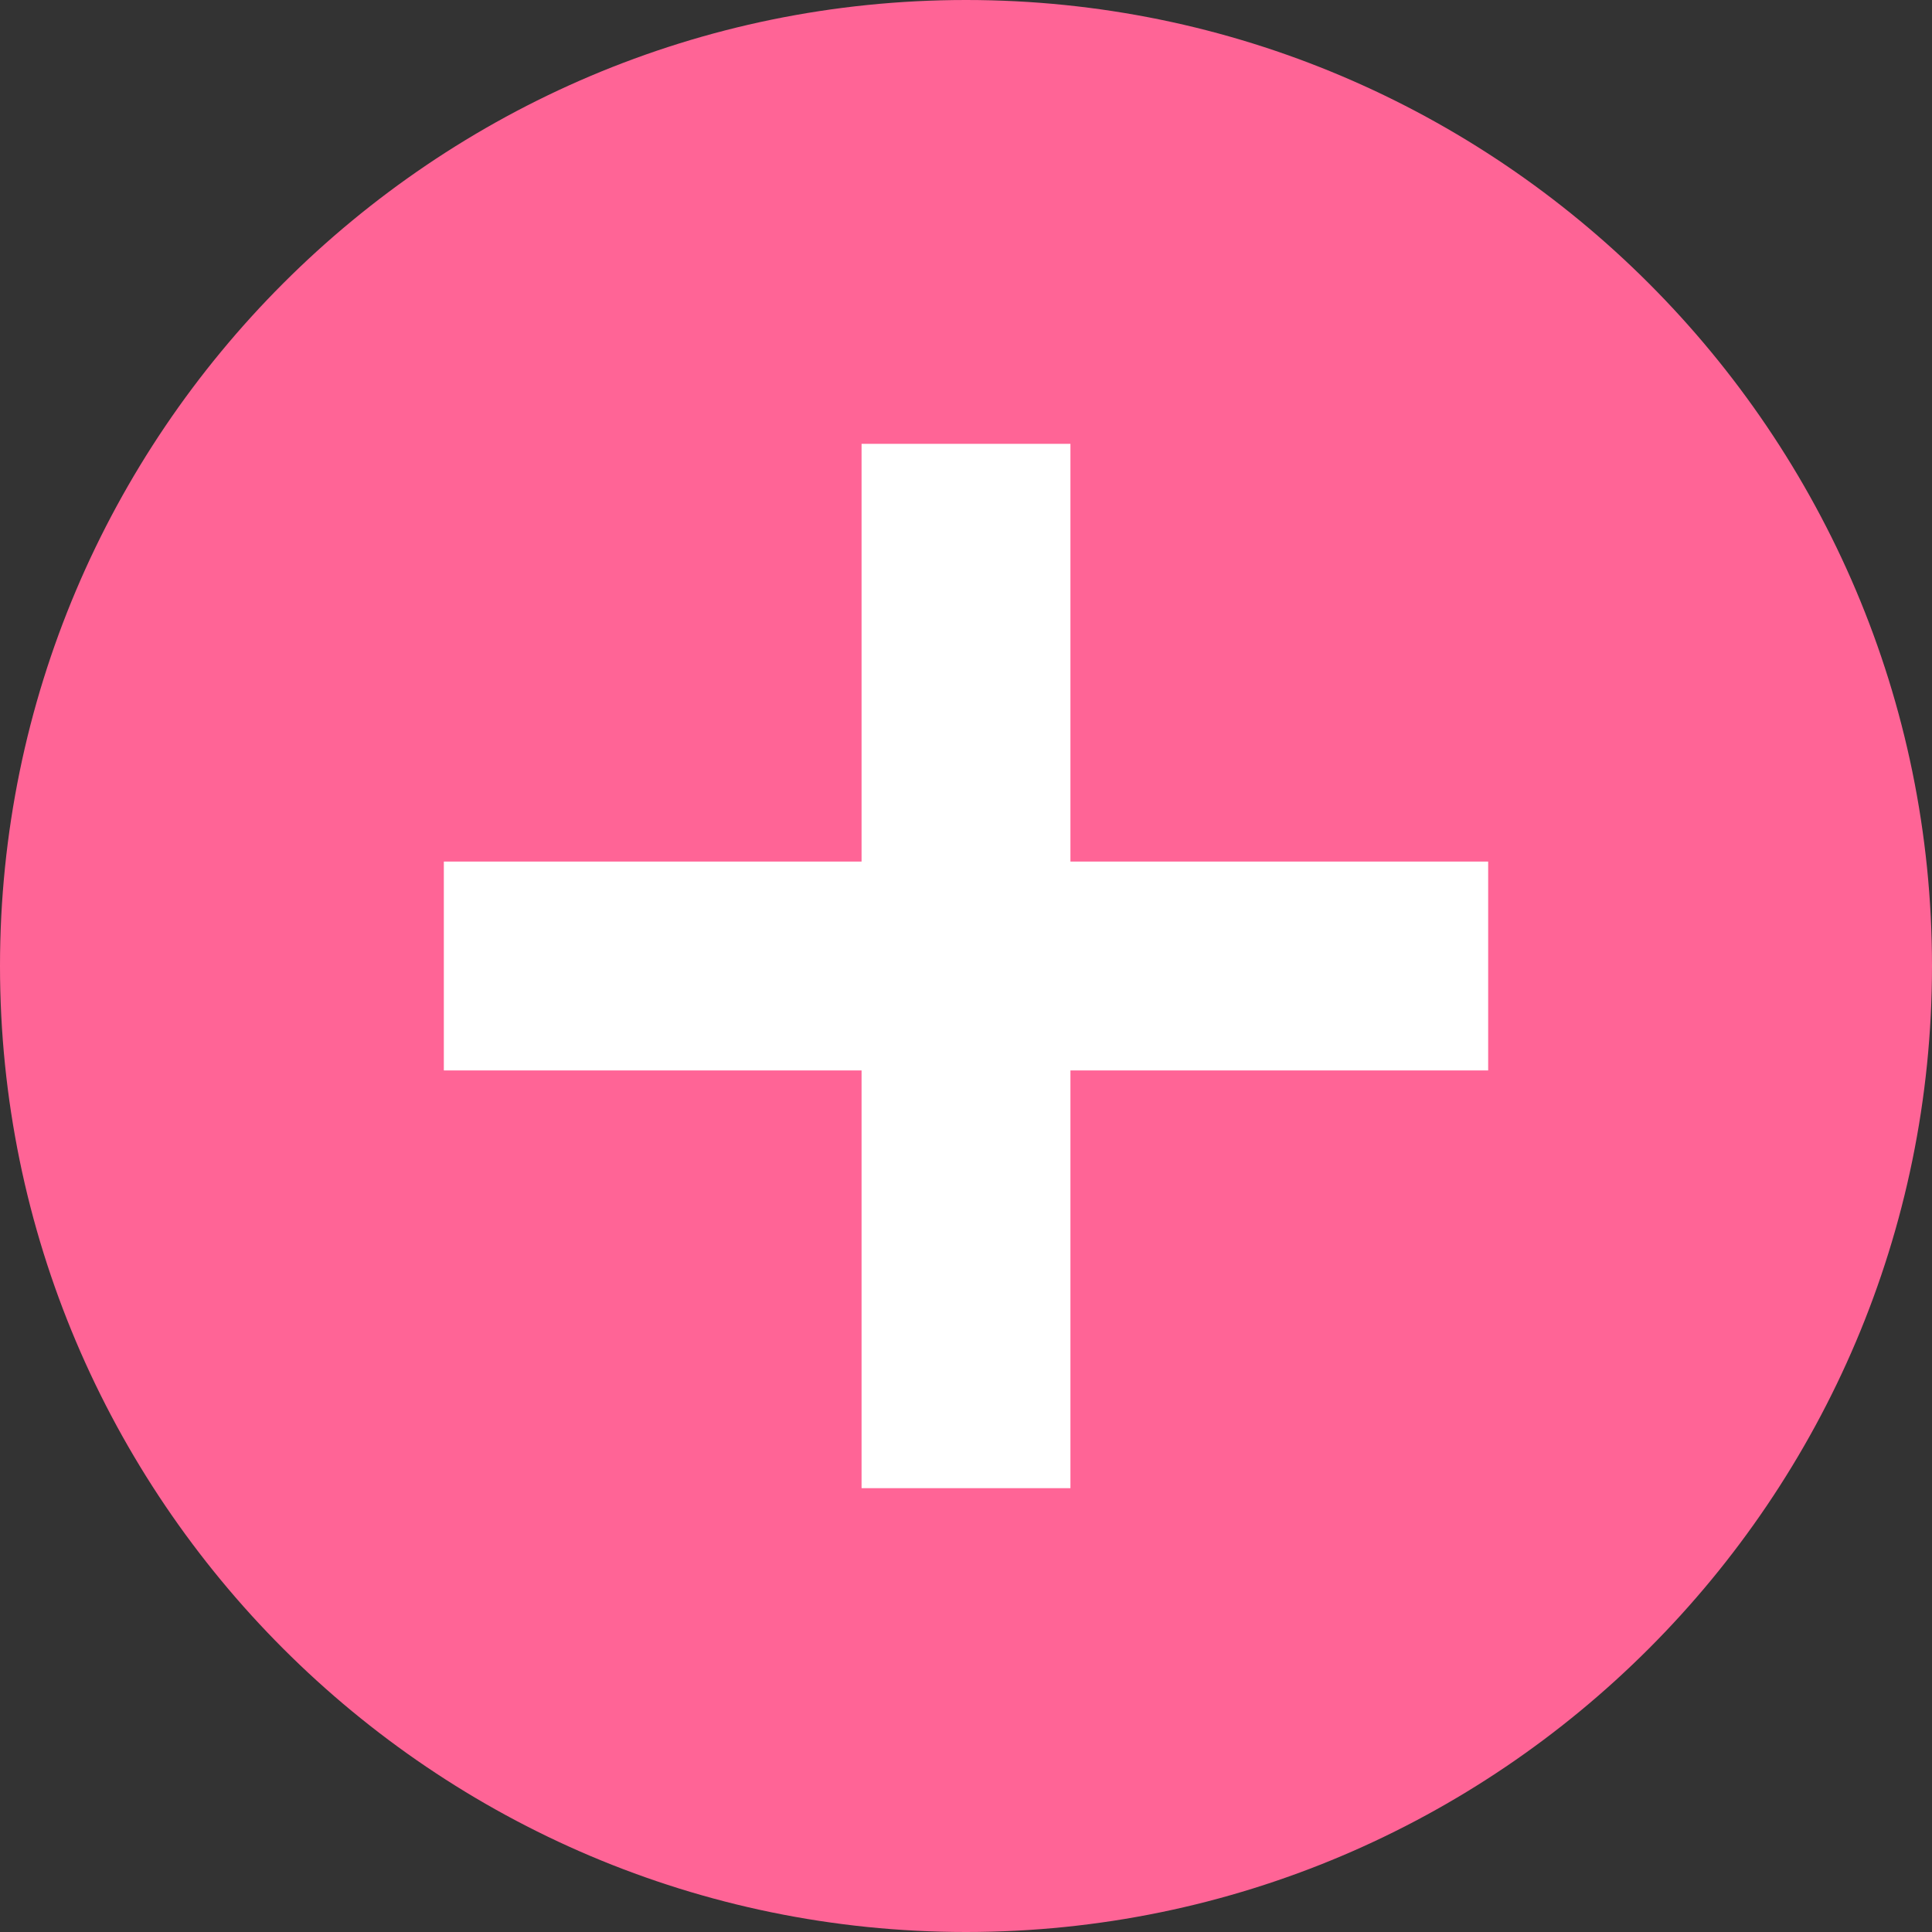
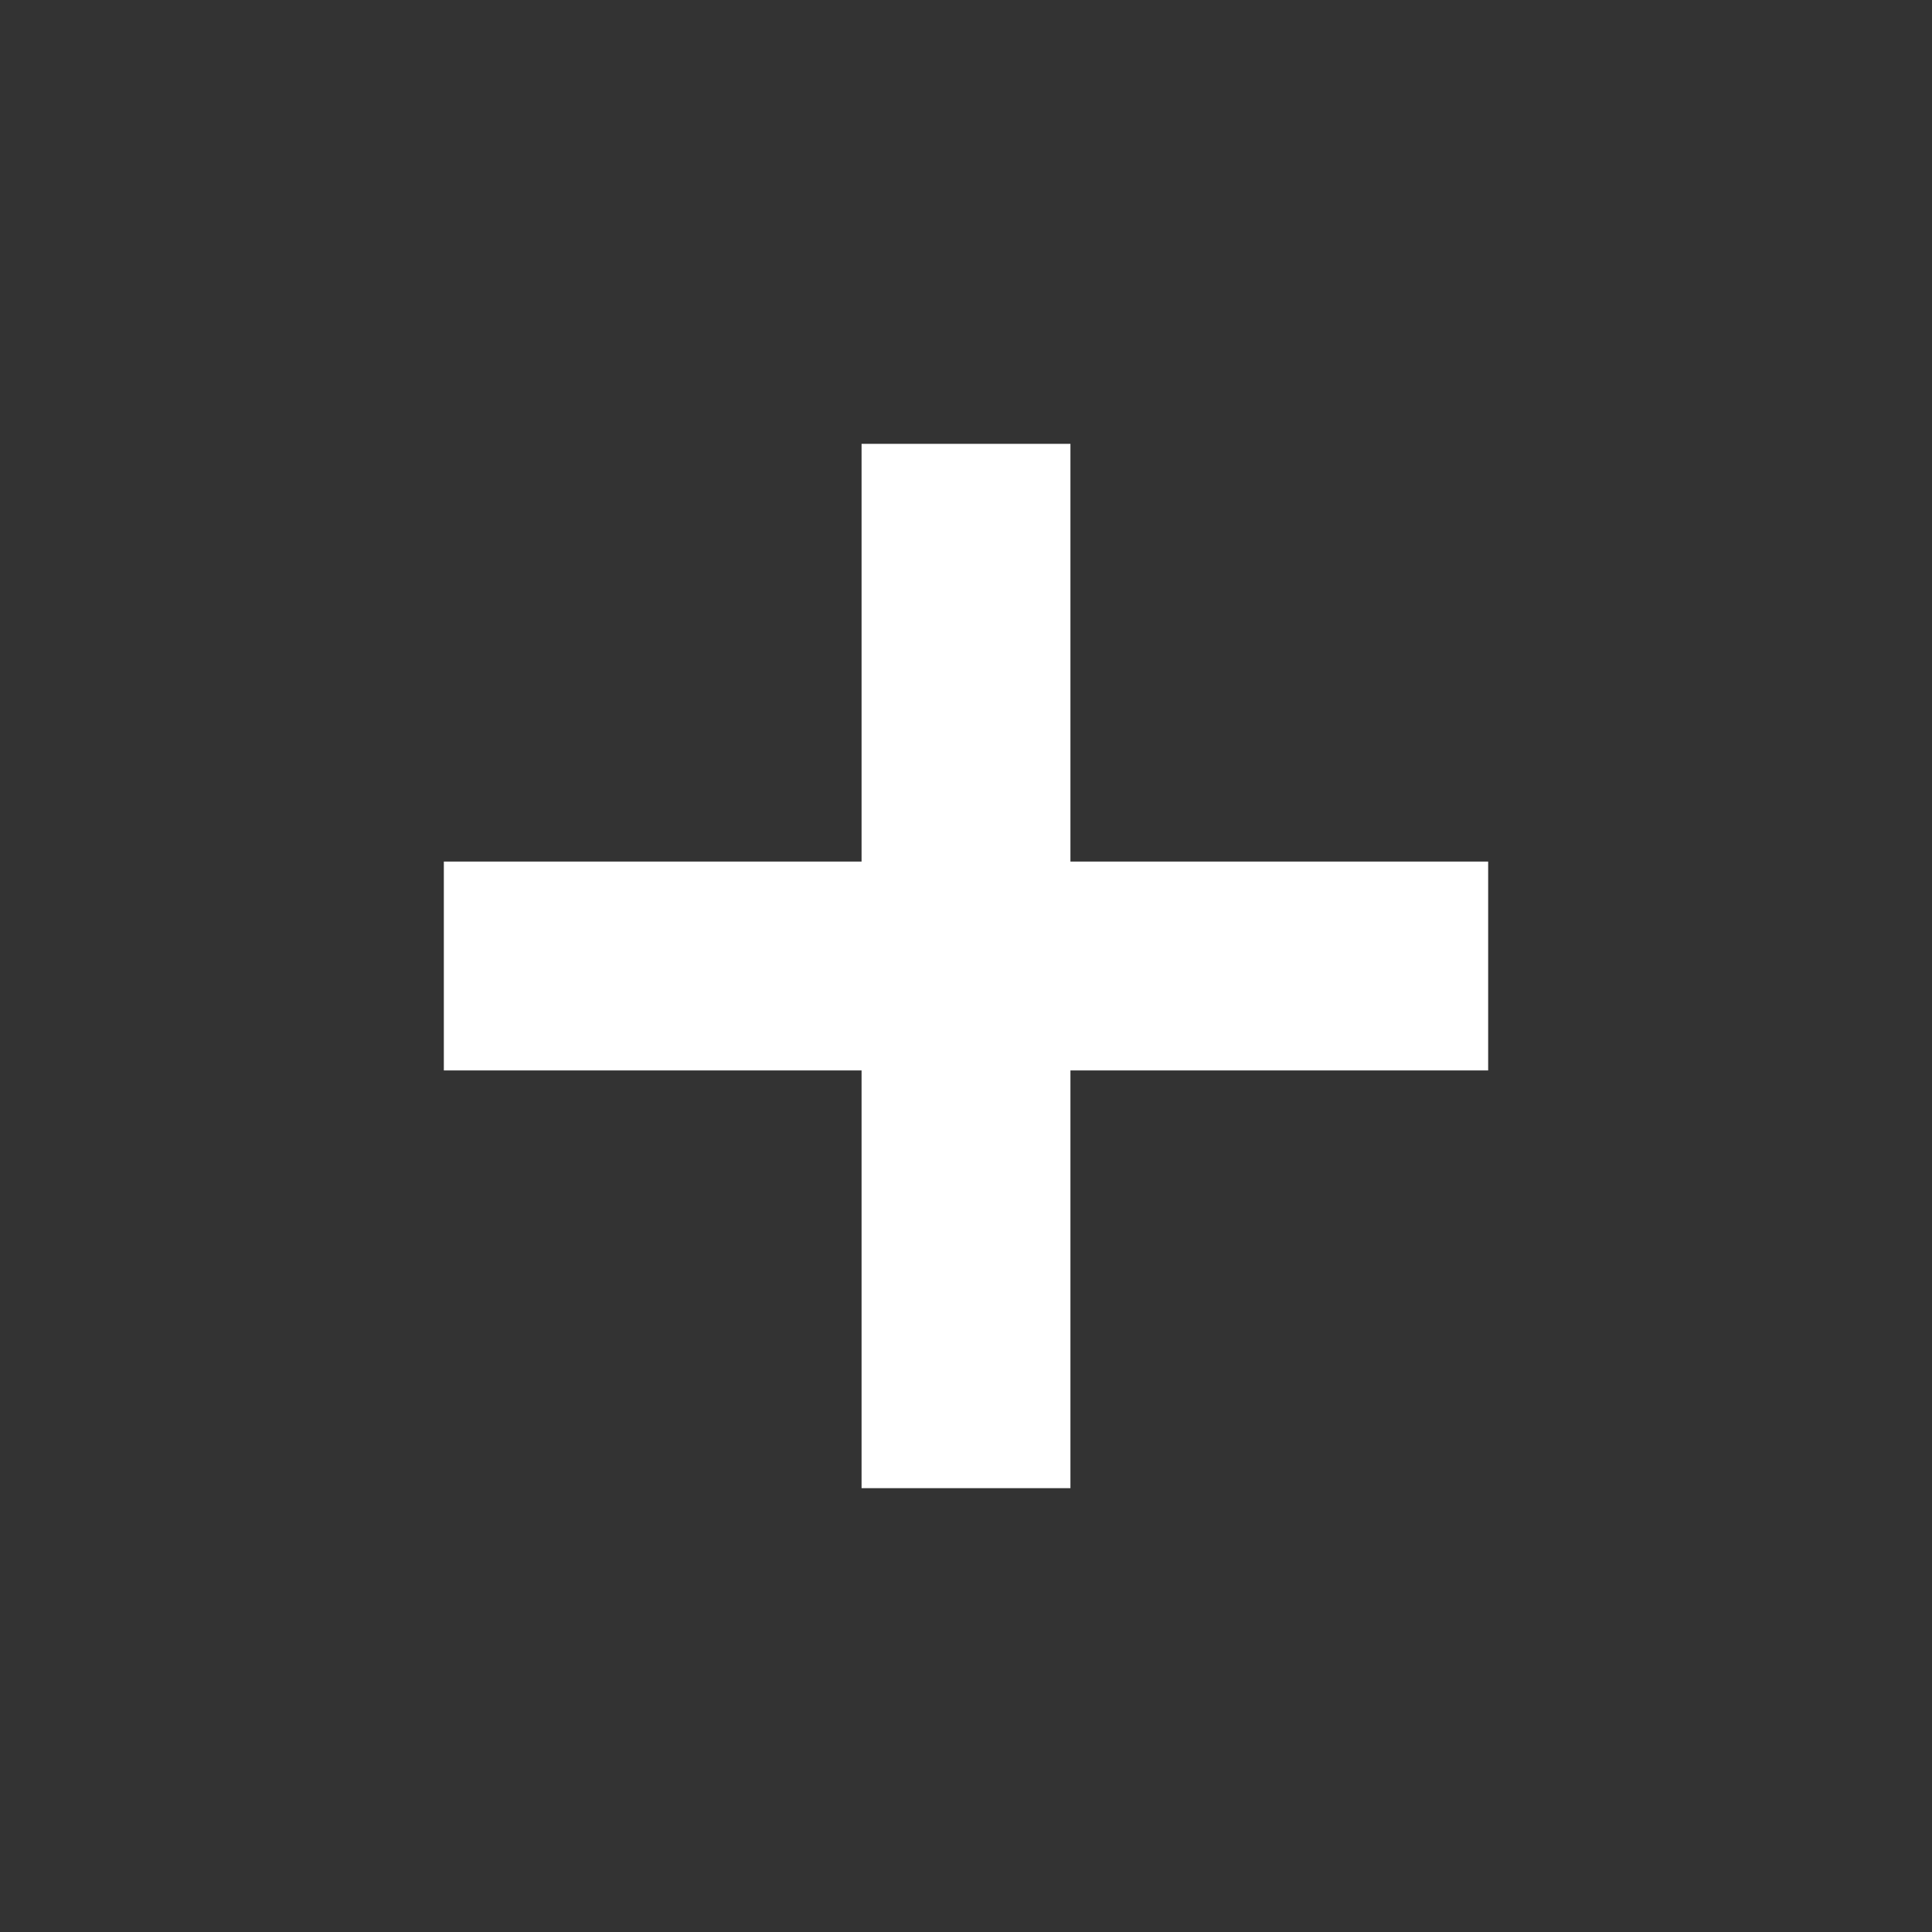
<svg xmlns="http://www.w3.org/2000/svg" version="1.1" x="0px" y="0px" viewBox="0 0 74 74" style="enable-background:new 0 0 74 74;" xml:space="preserve">
  <rect x="0" y="0" width="74" height="74" fill="#333333" stroke="none" />
  <style type="text/css">
	.st0{fill-rule:evenodd;clip-rule:evenodd;fill:#ff6496;}
	.st1{fill-rule:evenodd;clip-rule:evenodd;fill:#FFFFFF;}
</style>
  <g id="レイヤー_2">
-     <path class="st0" d="M37,0c20.4,0,37,16.6,37,37S57.4,74,37,74S0,57.4,0,37S16.6,0,37,0z" />
-   </g>
+     </g>
  <g id="レイヤー_1">
    <g>
      <g>
        <polygon class="st1" points="57,33 41,33 41,17 33,17 33,33 17,33 17,41 33,41 33,57 41,57 41,41 57,41    " />
      </g>
    </g>
  </g>
</svg>